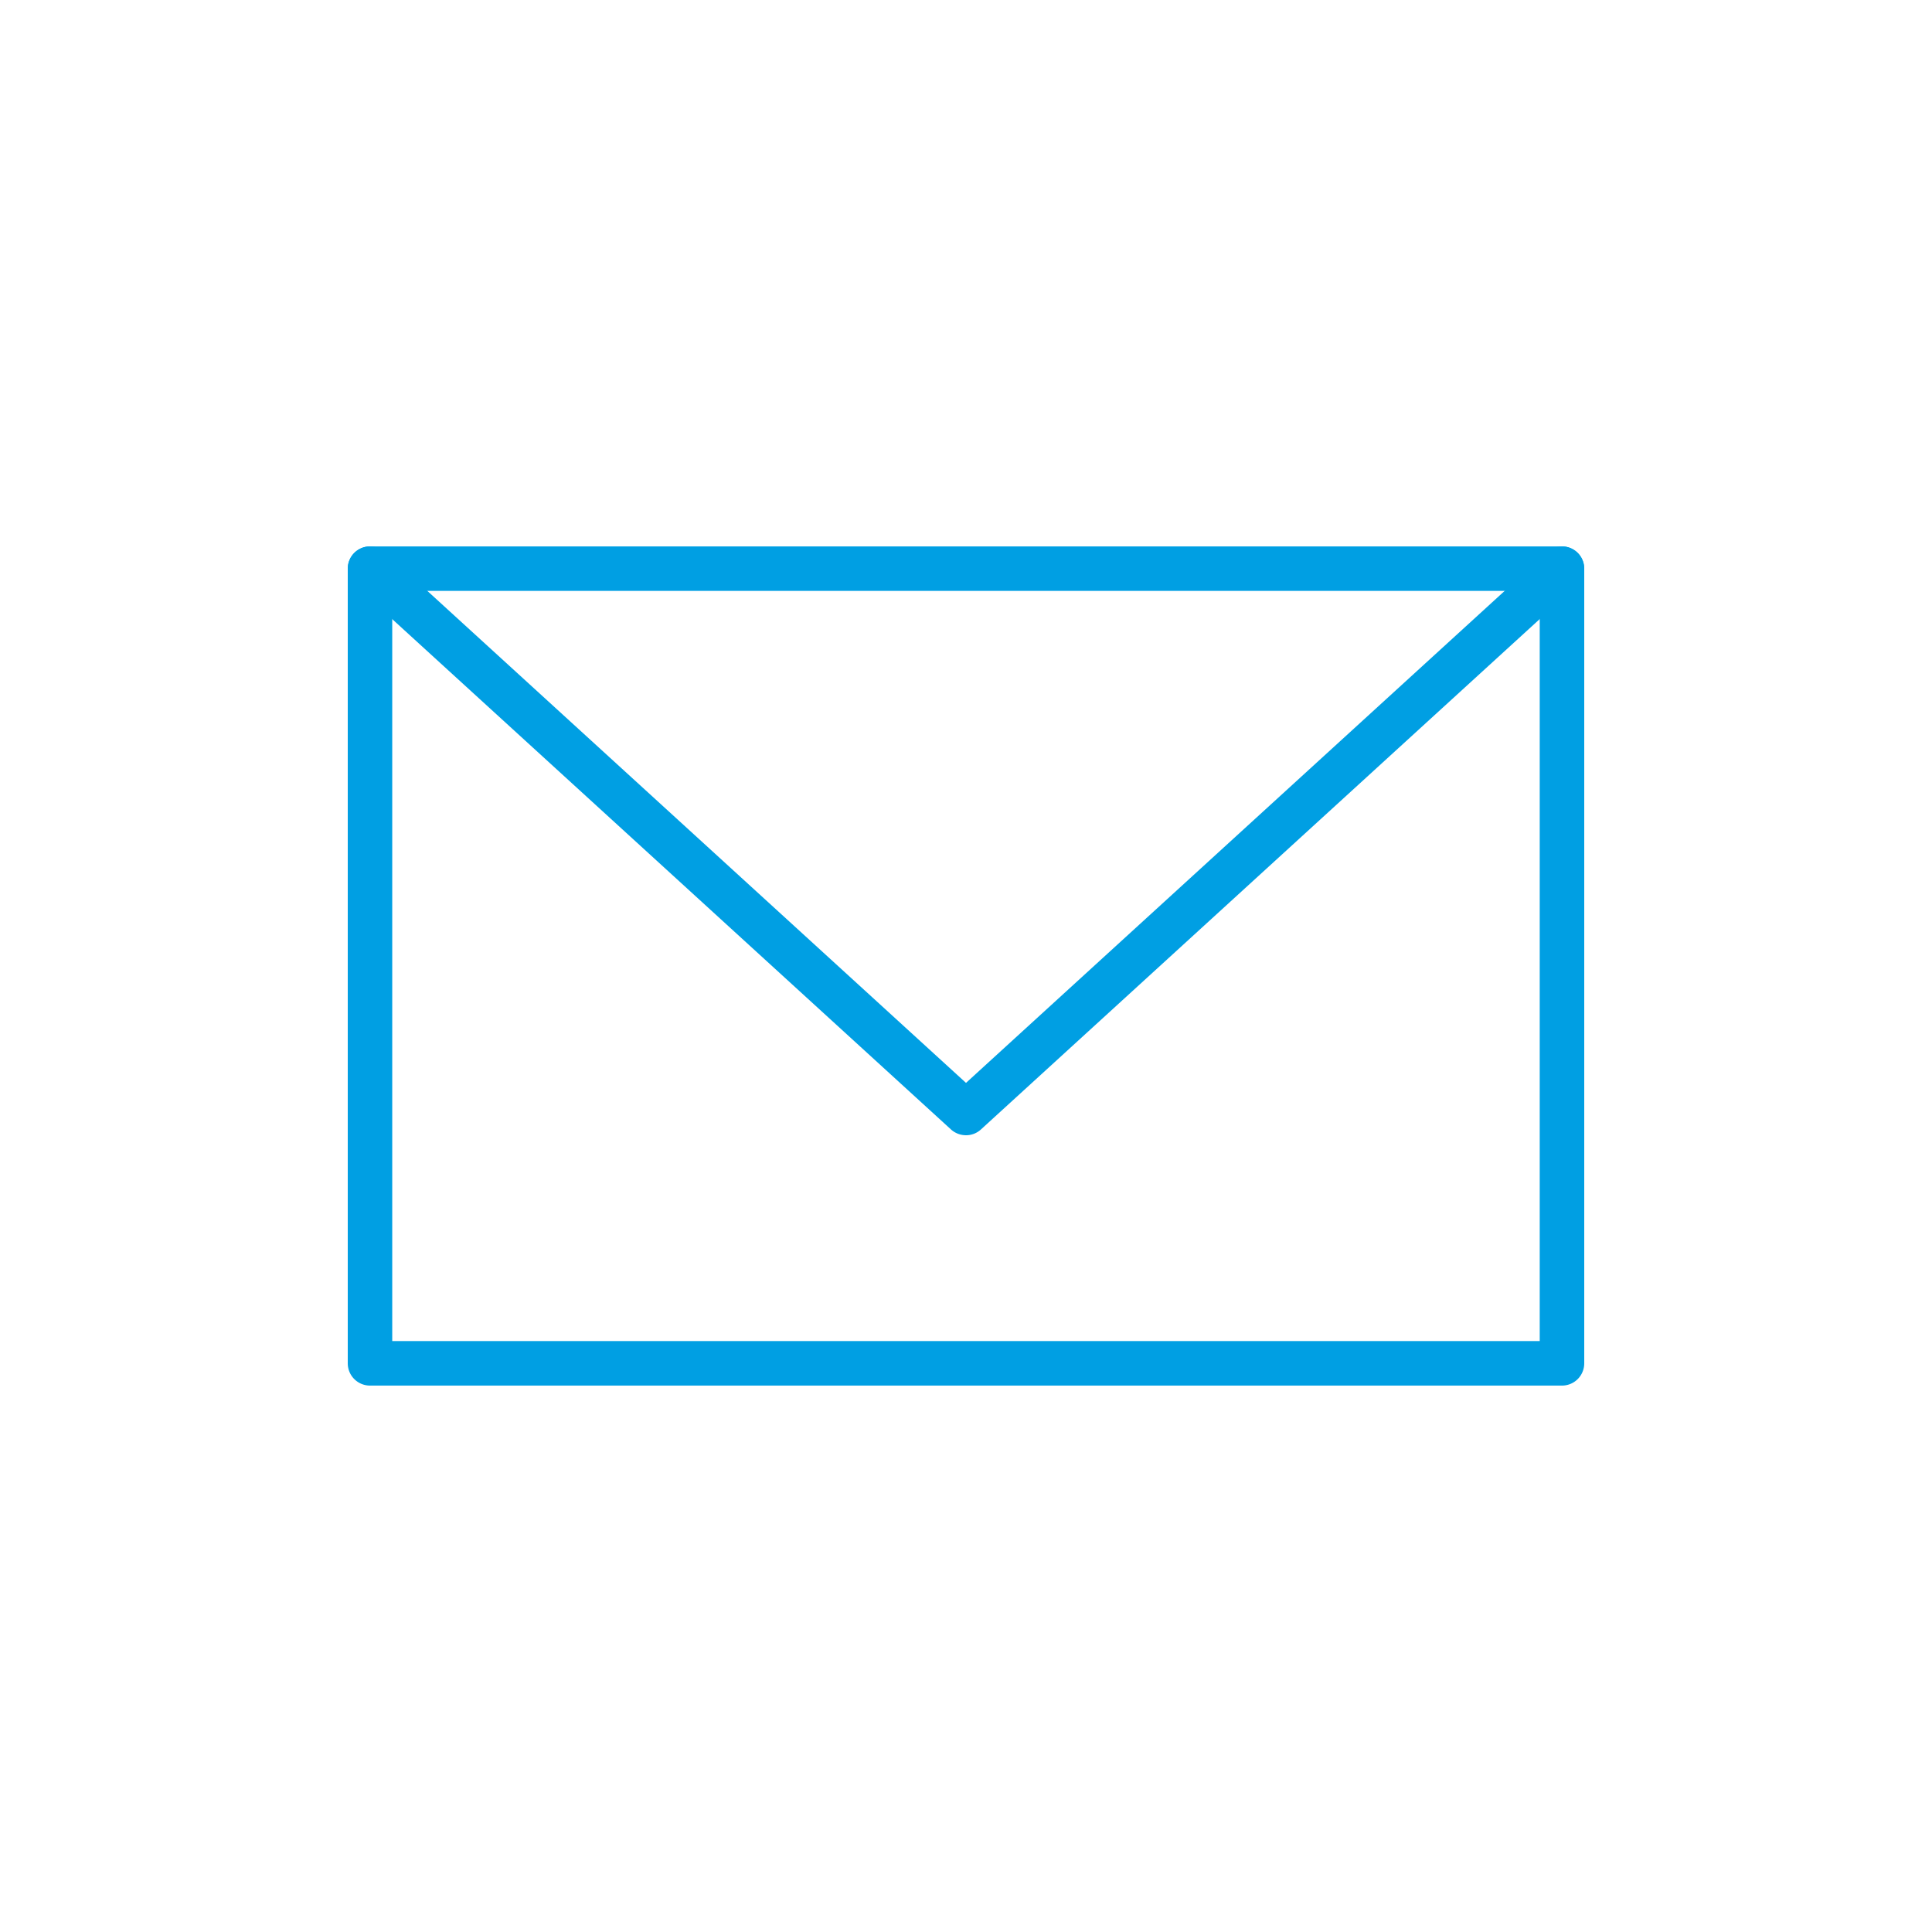
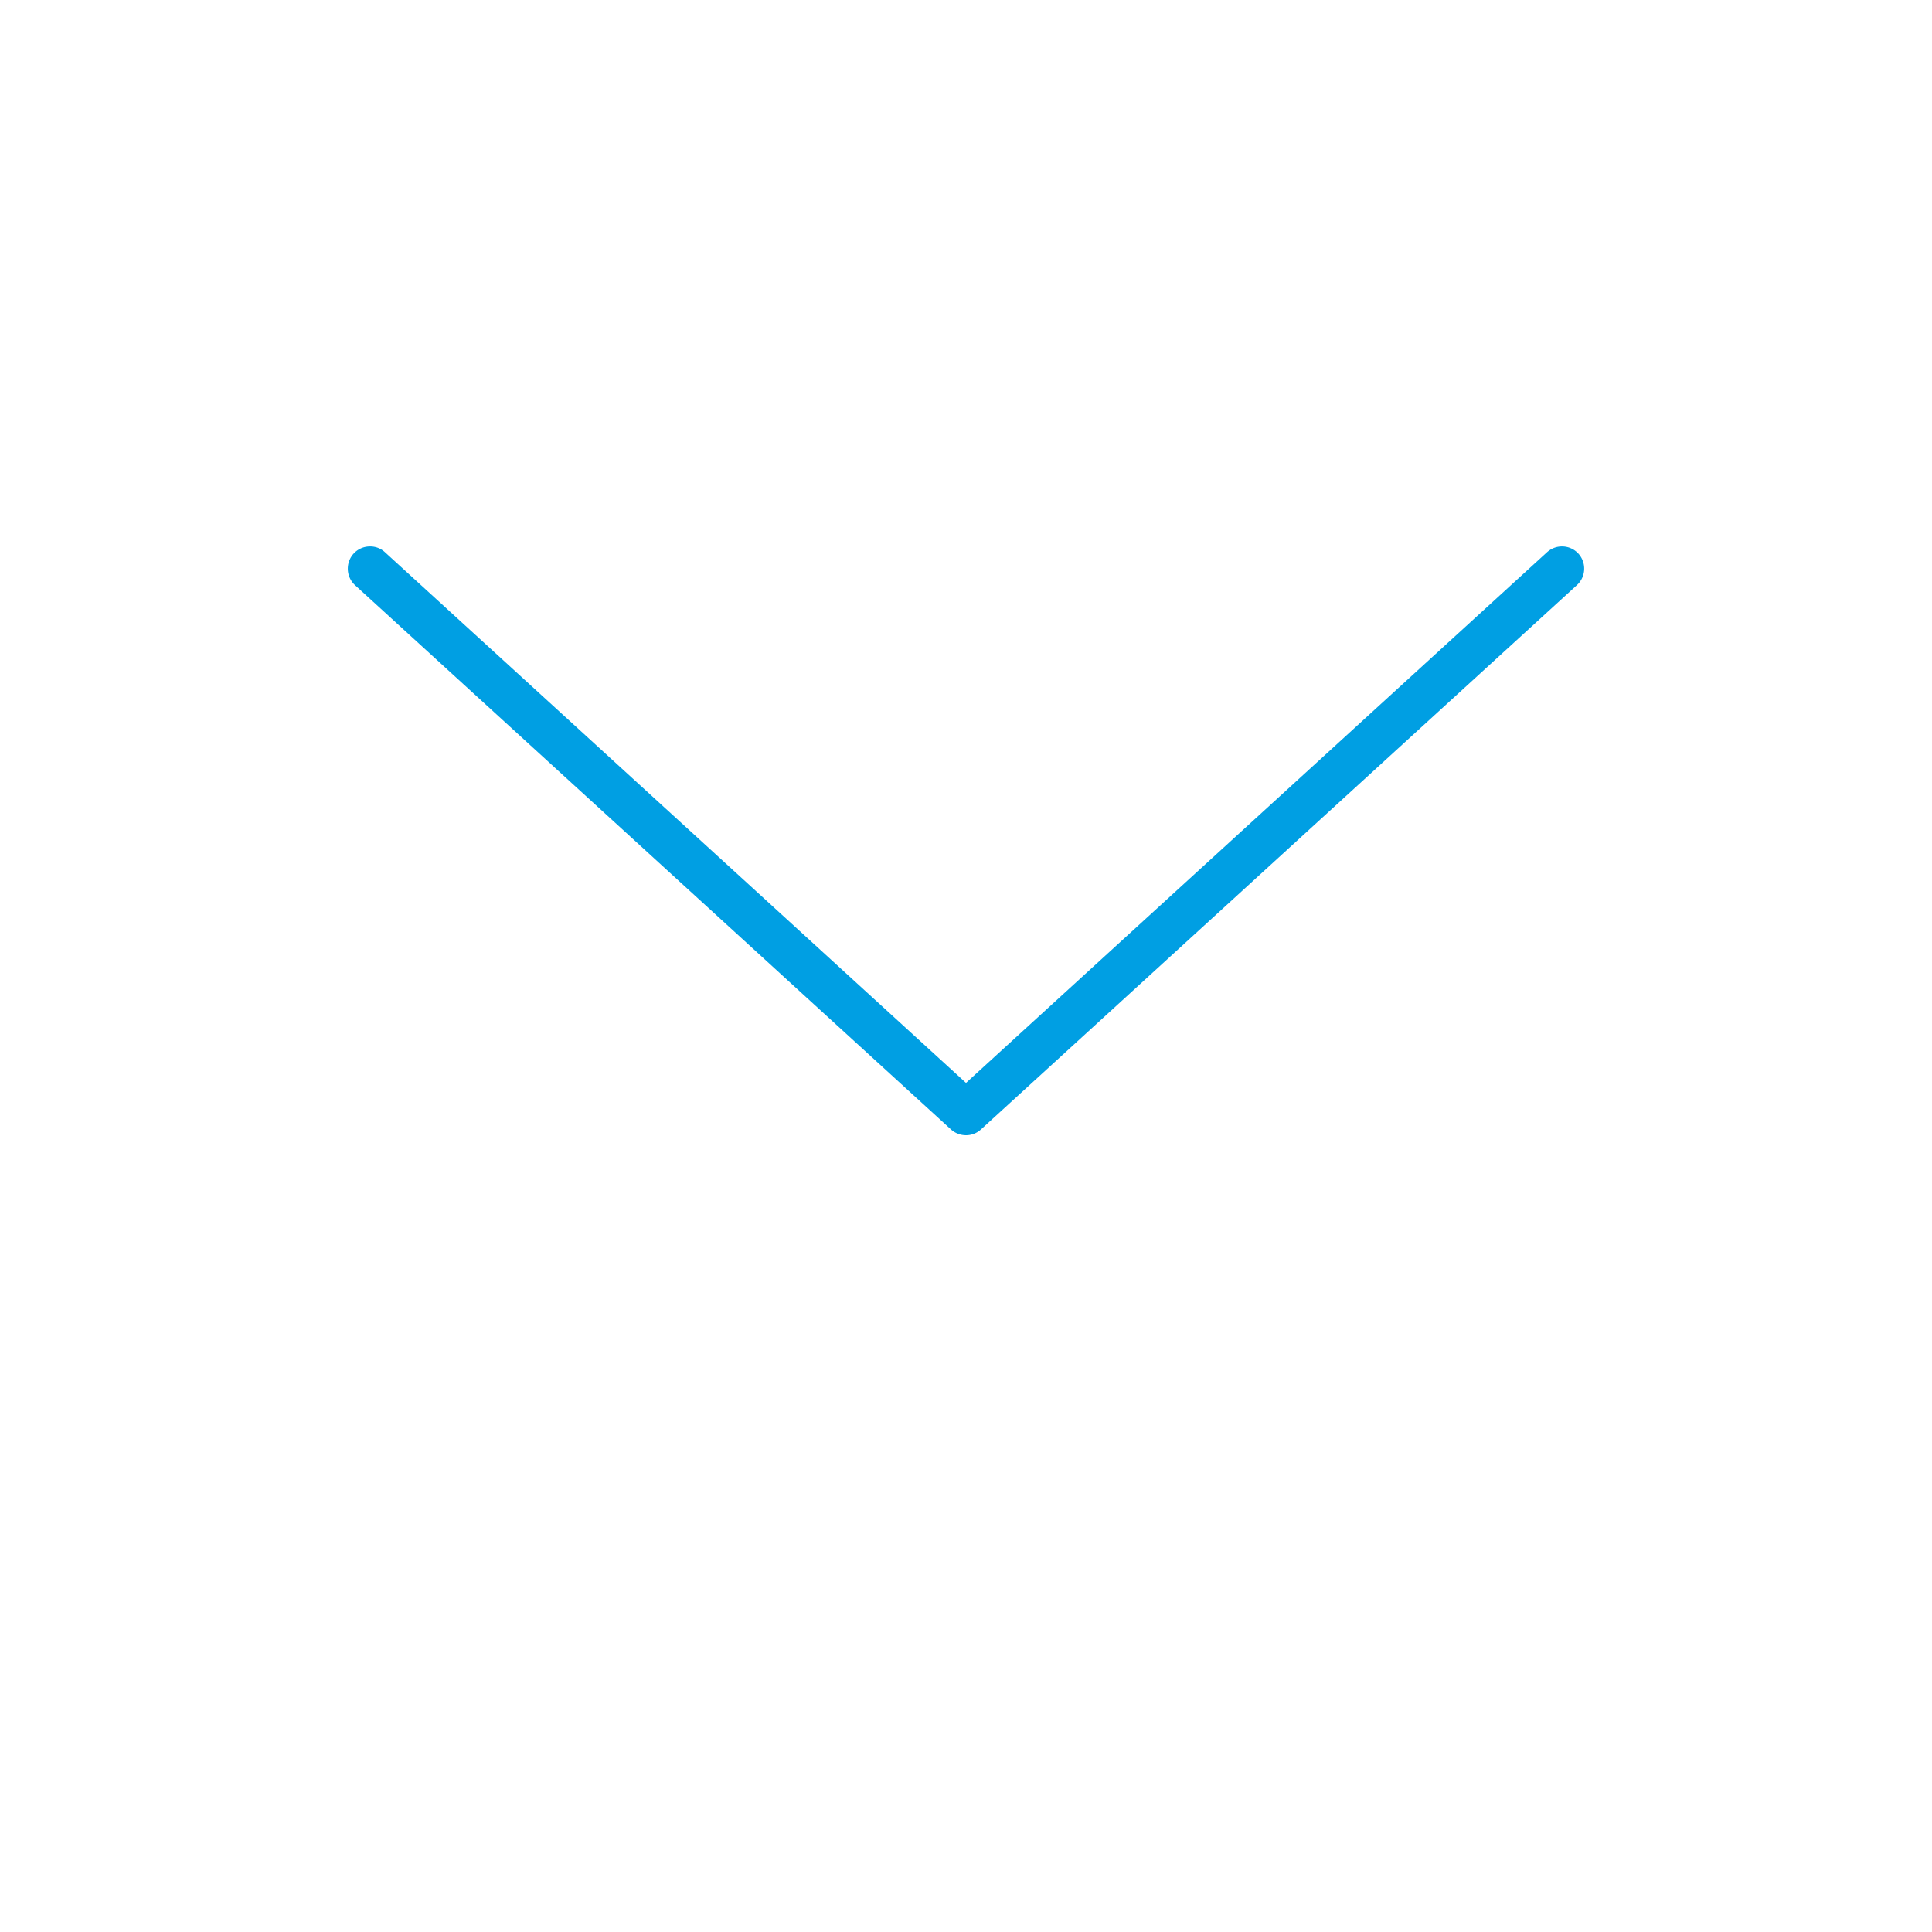
<svg xmlns="http://www.w3.org/2000/svg" version="1.0" viewBox="0 0 50 50" width="50" height="50">
  <style type="text/css">
        .st0{fill:#009FE3}
    </style>
  <path class="st0" d="M25 29.38a.58.58 0 01-.389-.15L9.187 15.143a.58.58 0 01-.037-.814.573.573 0 01.401-.187l.025-.001c.145 0 .282.052.388.151L25 28.025l15.036-13.733a.576.576 0 01.813.036.578.578 0 01-.038.814L25.388 29.229a.569.569 0 01-.388.151" />
-   <path class="st0" d="M40.424 35.859H9.575A.576.576 0 019 35.283V14.717c0-.318.259-.576.575-.576h30.849c.318 0 .576.258.576.576v20.566a.576.576 0 01-.576.576m-30.273-1.152h29.697V15.292H10.151v19.415z" />
</svg>